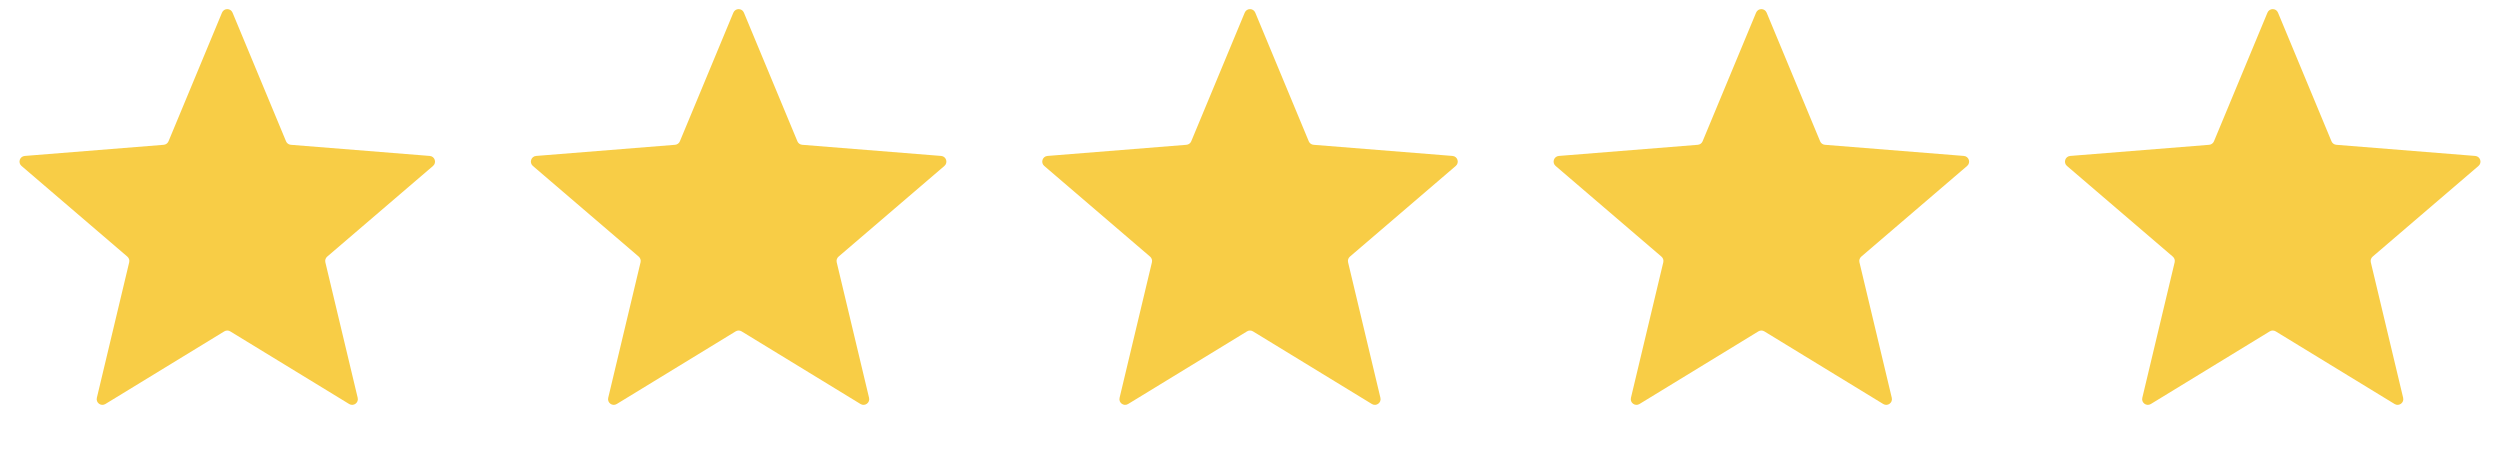
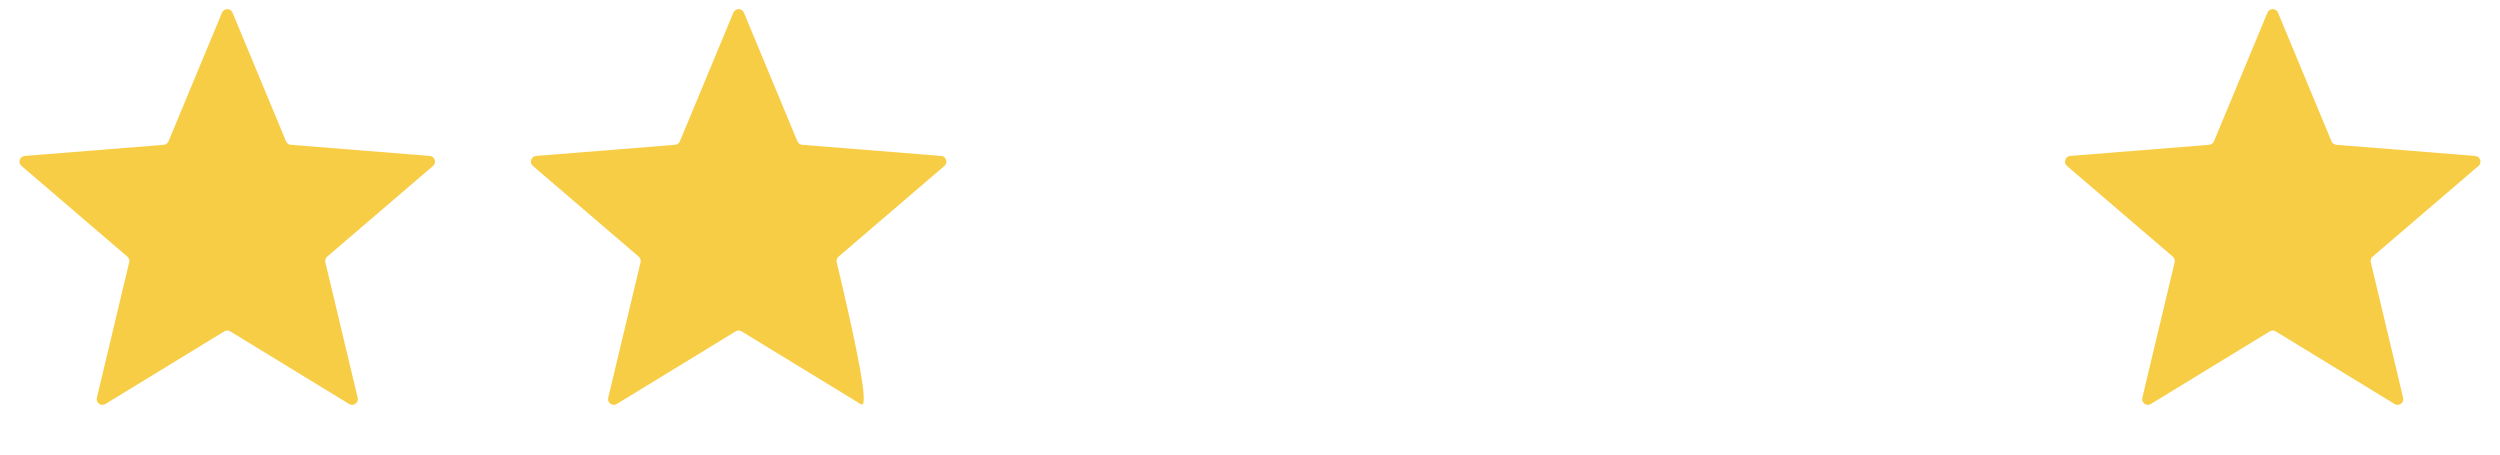
<svg xmlns="http://www.w3.org/2000/svg" width="88" height="16" viewBox="0 0 88 16" fill="none">
  <path d="M7.815 0.444C7.884 0.28 8.116 0.28 8.185 0.444L10.069 4.975C10.098 5.044 10.163 5.091 10.238 5.097L15.129 5.489C15.306 5.504 15.378 5.725 15.243 5.841L11.517 9.033C11.46 9.082 11.435 9.158 11.452 9.231L12.591 14.004C12.632 14.177 12.444 14.314 12.292 14.222L8.104 11.664C8.04 11.625 7.96 11.625 7.896 11.664L3.708 14.222C3.556 14.314 3.368 14.177 3.409 14.004L4.548 9.231C4.565 9.158 4.54 9.082 4.483 9.033L0.757 5.841C0.622 5.725 0.694 5.504 0.871 5.489L5.762 5.097C5.837 5.091 5.902 5.044 5.931 4.975L7.815 0.444Z" fill="#F8CD46" />
-   <path d="M25.815 0.444C25.884 0.28 26.116 0.28 26.185 0.444L28.069 4.975C28.098 5.044 28.163 5.091 28.238 5.097L33.129 5.489C33.306 5.504 33.378 5.725 33.243 5.841L29.517 9.033C29.46 9.082 29.435 9.158 29.452 9.231L30.591 14.004C30.632 14.177 30.444 14.314 30.292 14.222L26.104 11.664C26.04 11.625 25.96 11.625 25.896 11.664L21.708 14.222C21.556 14.314 21.368 14.177 21.409 14.004L22.548 9.231C22.565 9.158 22.54 9.082 22.483 9.033L18.757 5.841C18.622 5.725 18.694 5.504 18.871 5.489L23.762 5.097C23.837 5.091 23.902 5.044 23.931 4.975L25.815 0.444Z" fill="#F8CD46" />
-   <path d="M43.815 0.444C43.884 0.28 44.116 0.28 44.185 0.444L46.069 4.975C46.098 5.044 46.163 5.091 46.238 5.097L51.129 5.489C51.306 5.504 51.378 5.725 51.243 5.841L47.517 9.033C47.46 9.082 47.435 9.158 47.452 9.231L48.591 14.004C48.632 14.177 48.444 14.314 48.292 14.222L44.104 11.664C44.04 11.625 43.96 11.625 43.896 11.664L39.708 14.222C39.556 14.314 39.368 14.177 39.409 14.004L40.548 9.231C40.565 9.158 40.54 9.082 40.483 9.033L36.757 5.841C36.622 5.725 36.694 5.504 36.871 5.489L41.762 5.097C41.837 5.091 41.902 5.044 41.931 4.975L43.815 0.444Z" fill="#F8CD46" />
-   <path d="M61.815 0.444C61.884 0.28 62.116 0.28 62.185 0.444L64.069 4.975C64.098 5.044 64.163 5.091 64.238 5.097L69.129 5.489C69.306 5.504 69.378 5.725 69.243 5.841L65.517 9.033C65.46 9.082 65.435 9.158 65.452 9.231L66.591 14.004C66.632 14.177 66.444 14.314 66.292 14.222L62.104 11.664C62.04 11.625 61.96 11.625 61.896 11.664L57.708 14.222C57.556 14.314 57.368 14.177 57.409 14.004L58.548 9.231C58.565 9.158 58.54 9.082 58.483 9.033L54.757 5.841C54.622 5.725 54.694 5.504 54.871 5.489L59.762 5.097C59.837 5.091 59.902 5.044 59.931 4.975L61.815 0.444Z" fill="#F8CD46" />
+   <path d="M25.815 0.444C25.884 0.28 26.116 0.28 26.185 0.444L28.069 4.975C28.098 5.044 28.163 5.091 28.238 5.097L33.129 5.489C33.306 5.504 33.378 5.725 33.243 5.841L29.517 9.033C29.46 9.082 29.435 9.158 29.452 9.231C30.632 14.177 30.444 14.314 30.292 14.222L26.104 11.664C26.04 11.625 25.96 11.625 25.896 11.664L21.708 14.222C21.556 14.314 21.368 14.177 21.409 14.004L22.548 9.231C22.565 9.158 22.54 9.082 22.483 9.033L18.757 5.841C18.622 5.725 18.694 5.504 18.871 5.489L23.762 5.097C23.837 5.091 23.902 5.044 23.931 4.975L25.815 0.444Z" fill="#F8CD46" />
  <path d="M79.815 0.444C79.884 0.28 80.116 0.28 80.185 0.444L82.069 4.975C82.098 5.044 82.163 5.091 82.238 5.097L87.129 5.489C87.306 5.504 87.378 5.725 87.243 5.841L83.517 9.033C83.46 9.082 83.435 9.158 83.452 9.231L84.591 14.004C84.632 14.177 84.444 14.314 84.292 14.222L80.104 11.664C80.04 11.625 79.96 11.625 79.896 11.664L75.708 14.222C75.556 14.314 75.368 14.177 75.409 14.004L76.548 9.231C76.565 9.158 76.54 9.082 76.483 9.033L72.757 5.841C72.622 5.725 72.694 5.504 72.871 5.489L77.762 5.097C77.837 5.091 77.902 5.044 77.931 4.975L79.815 0.444Z" fill="#F8CD46" />
</svg>